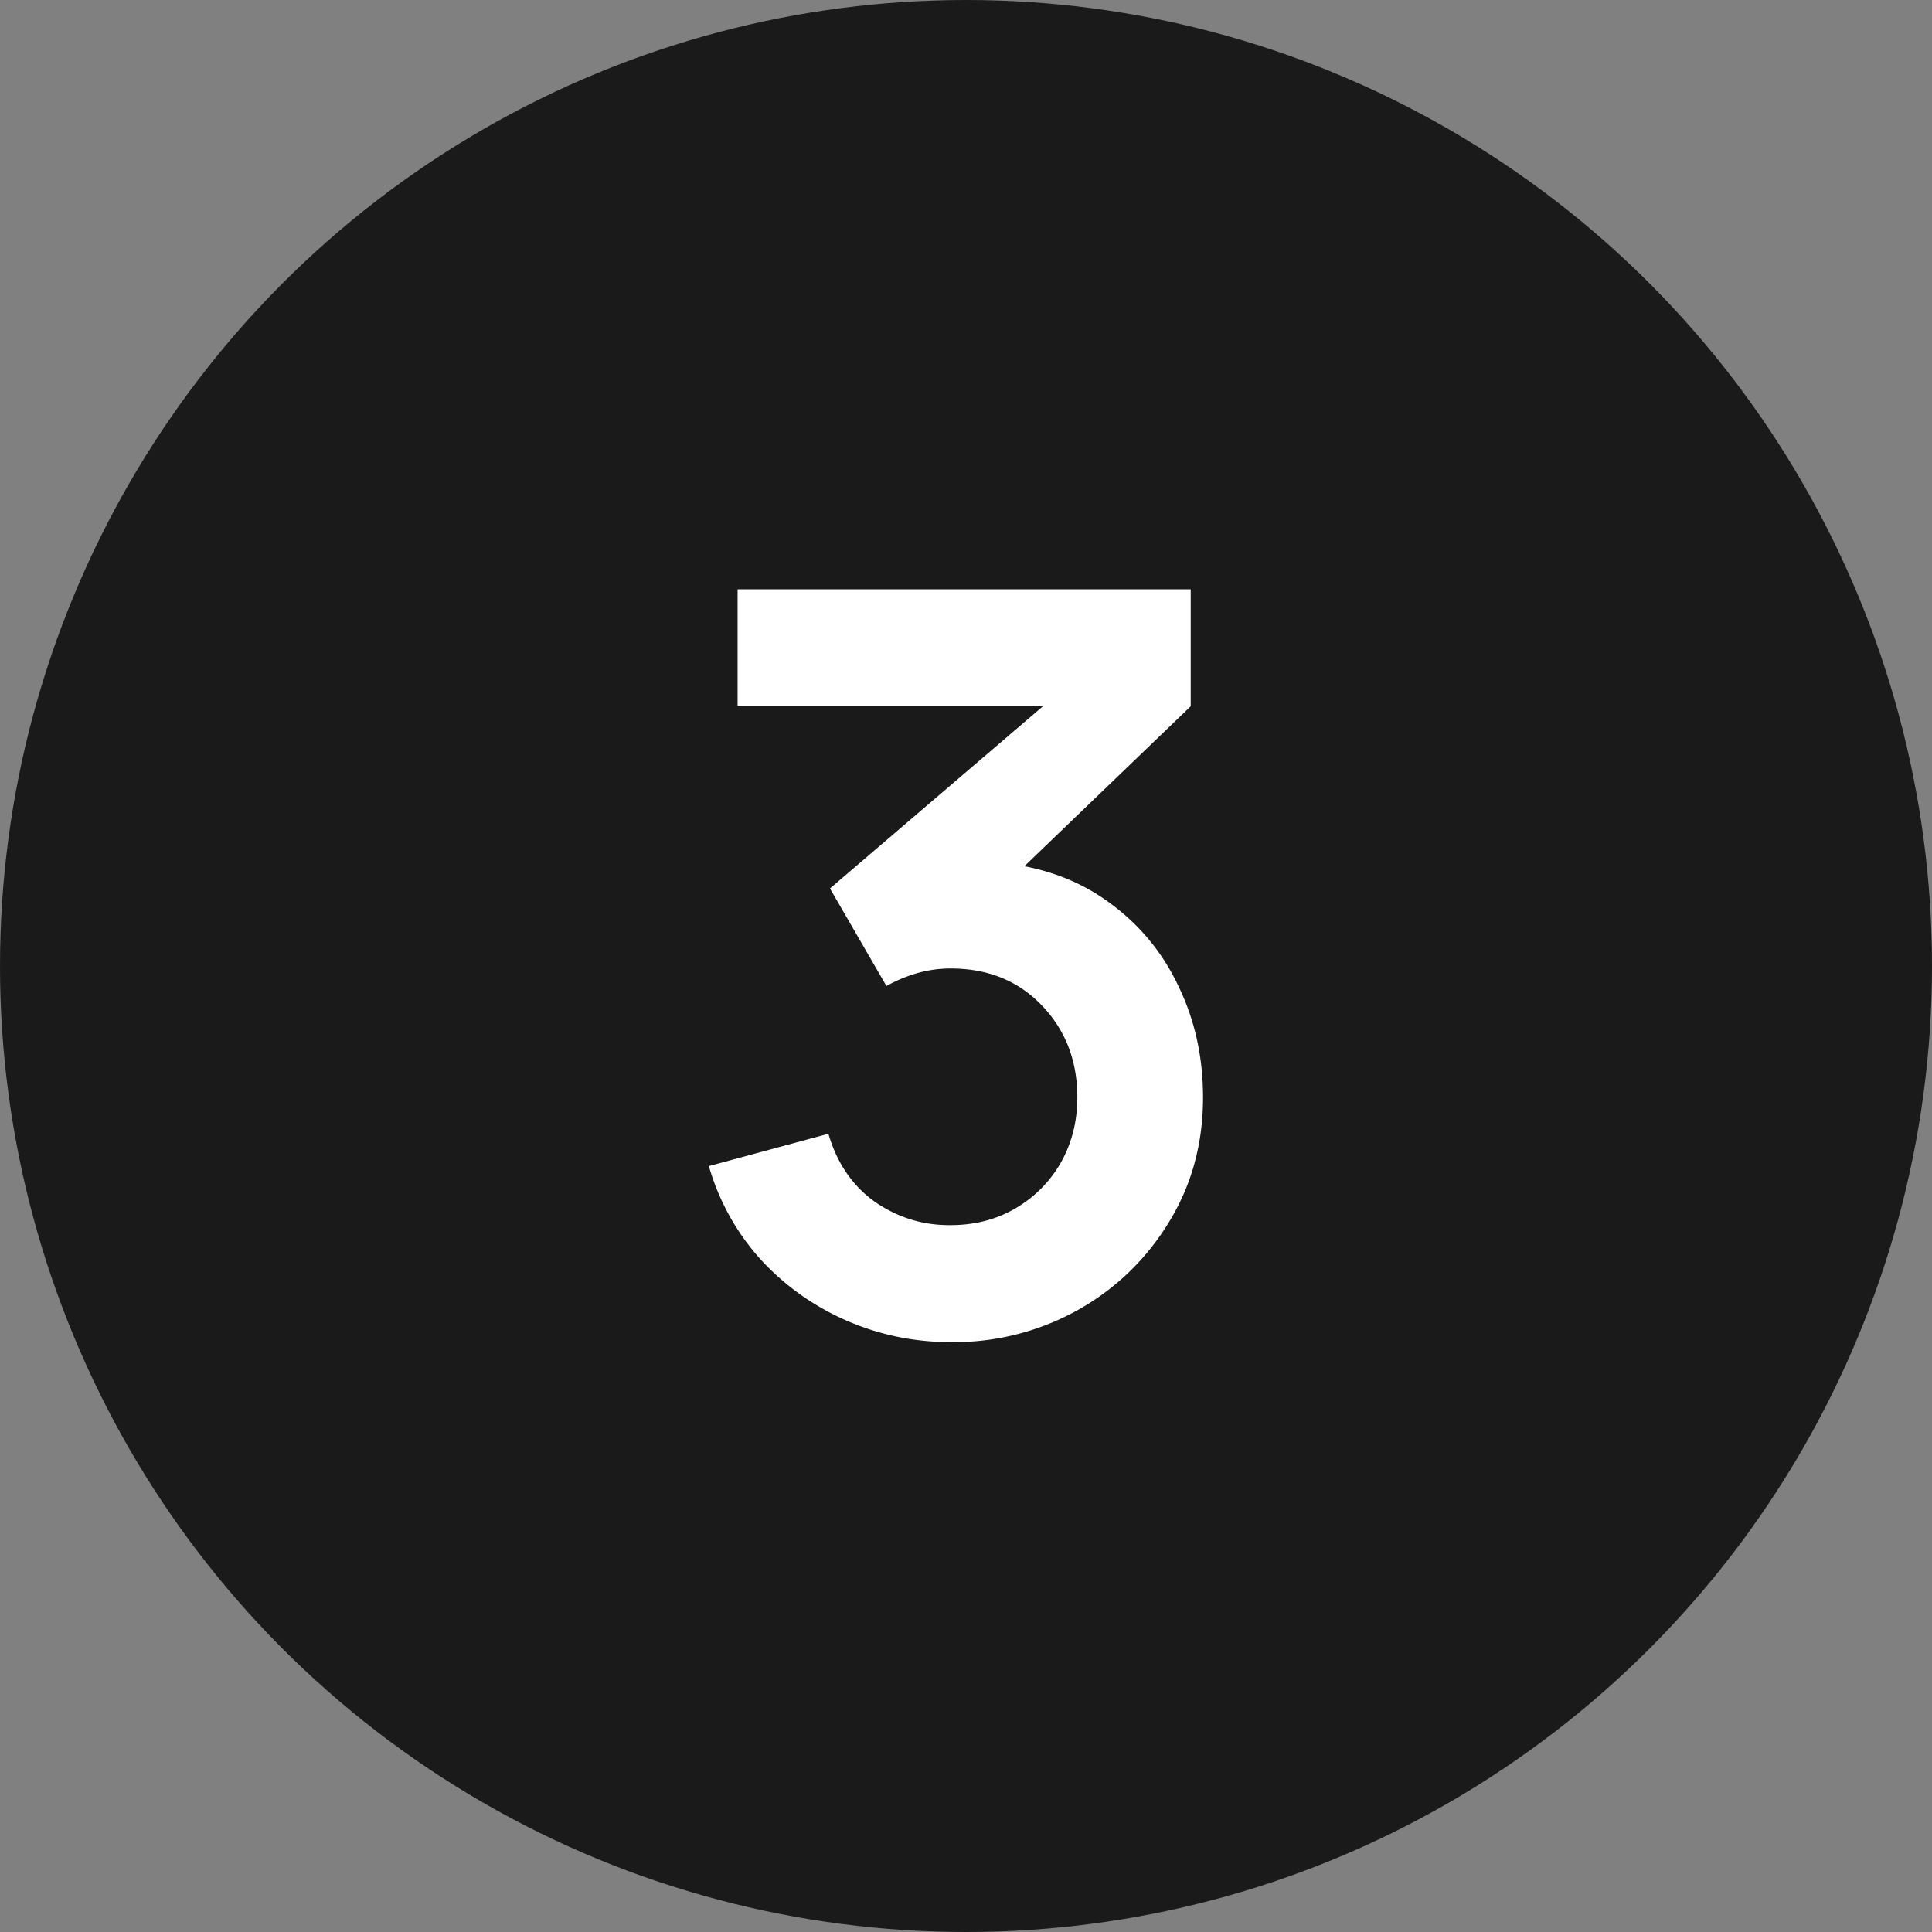
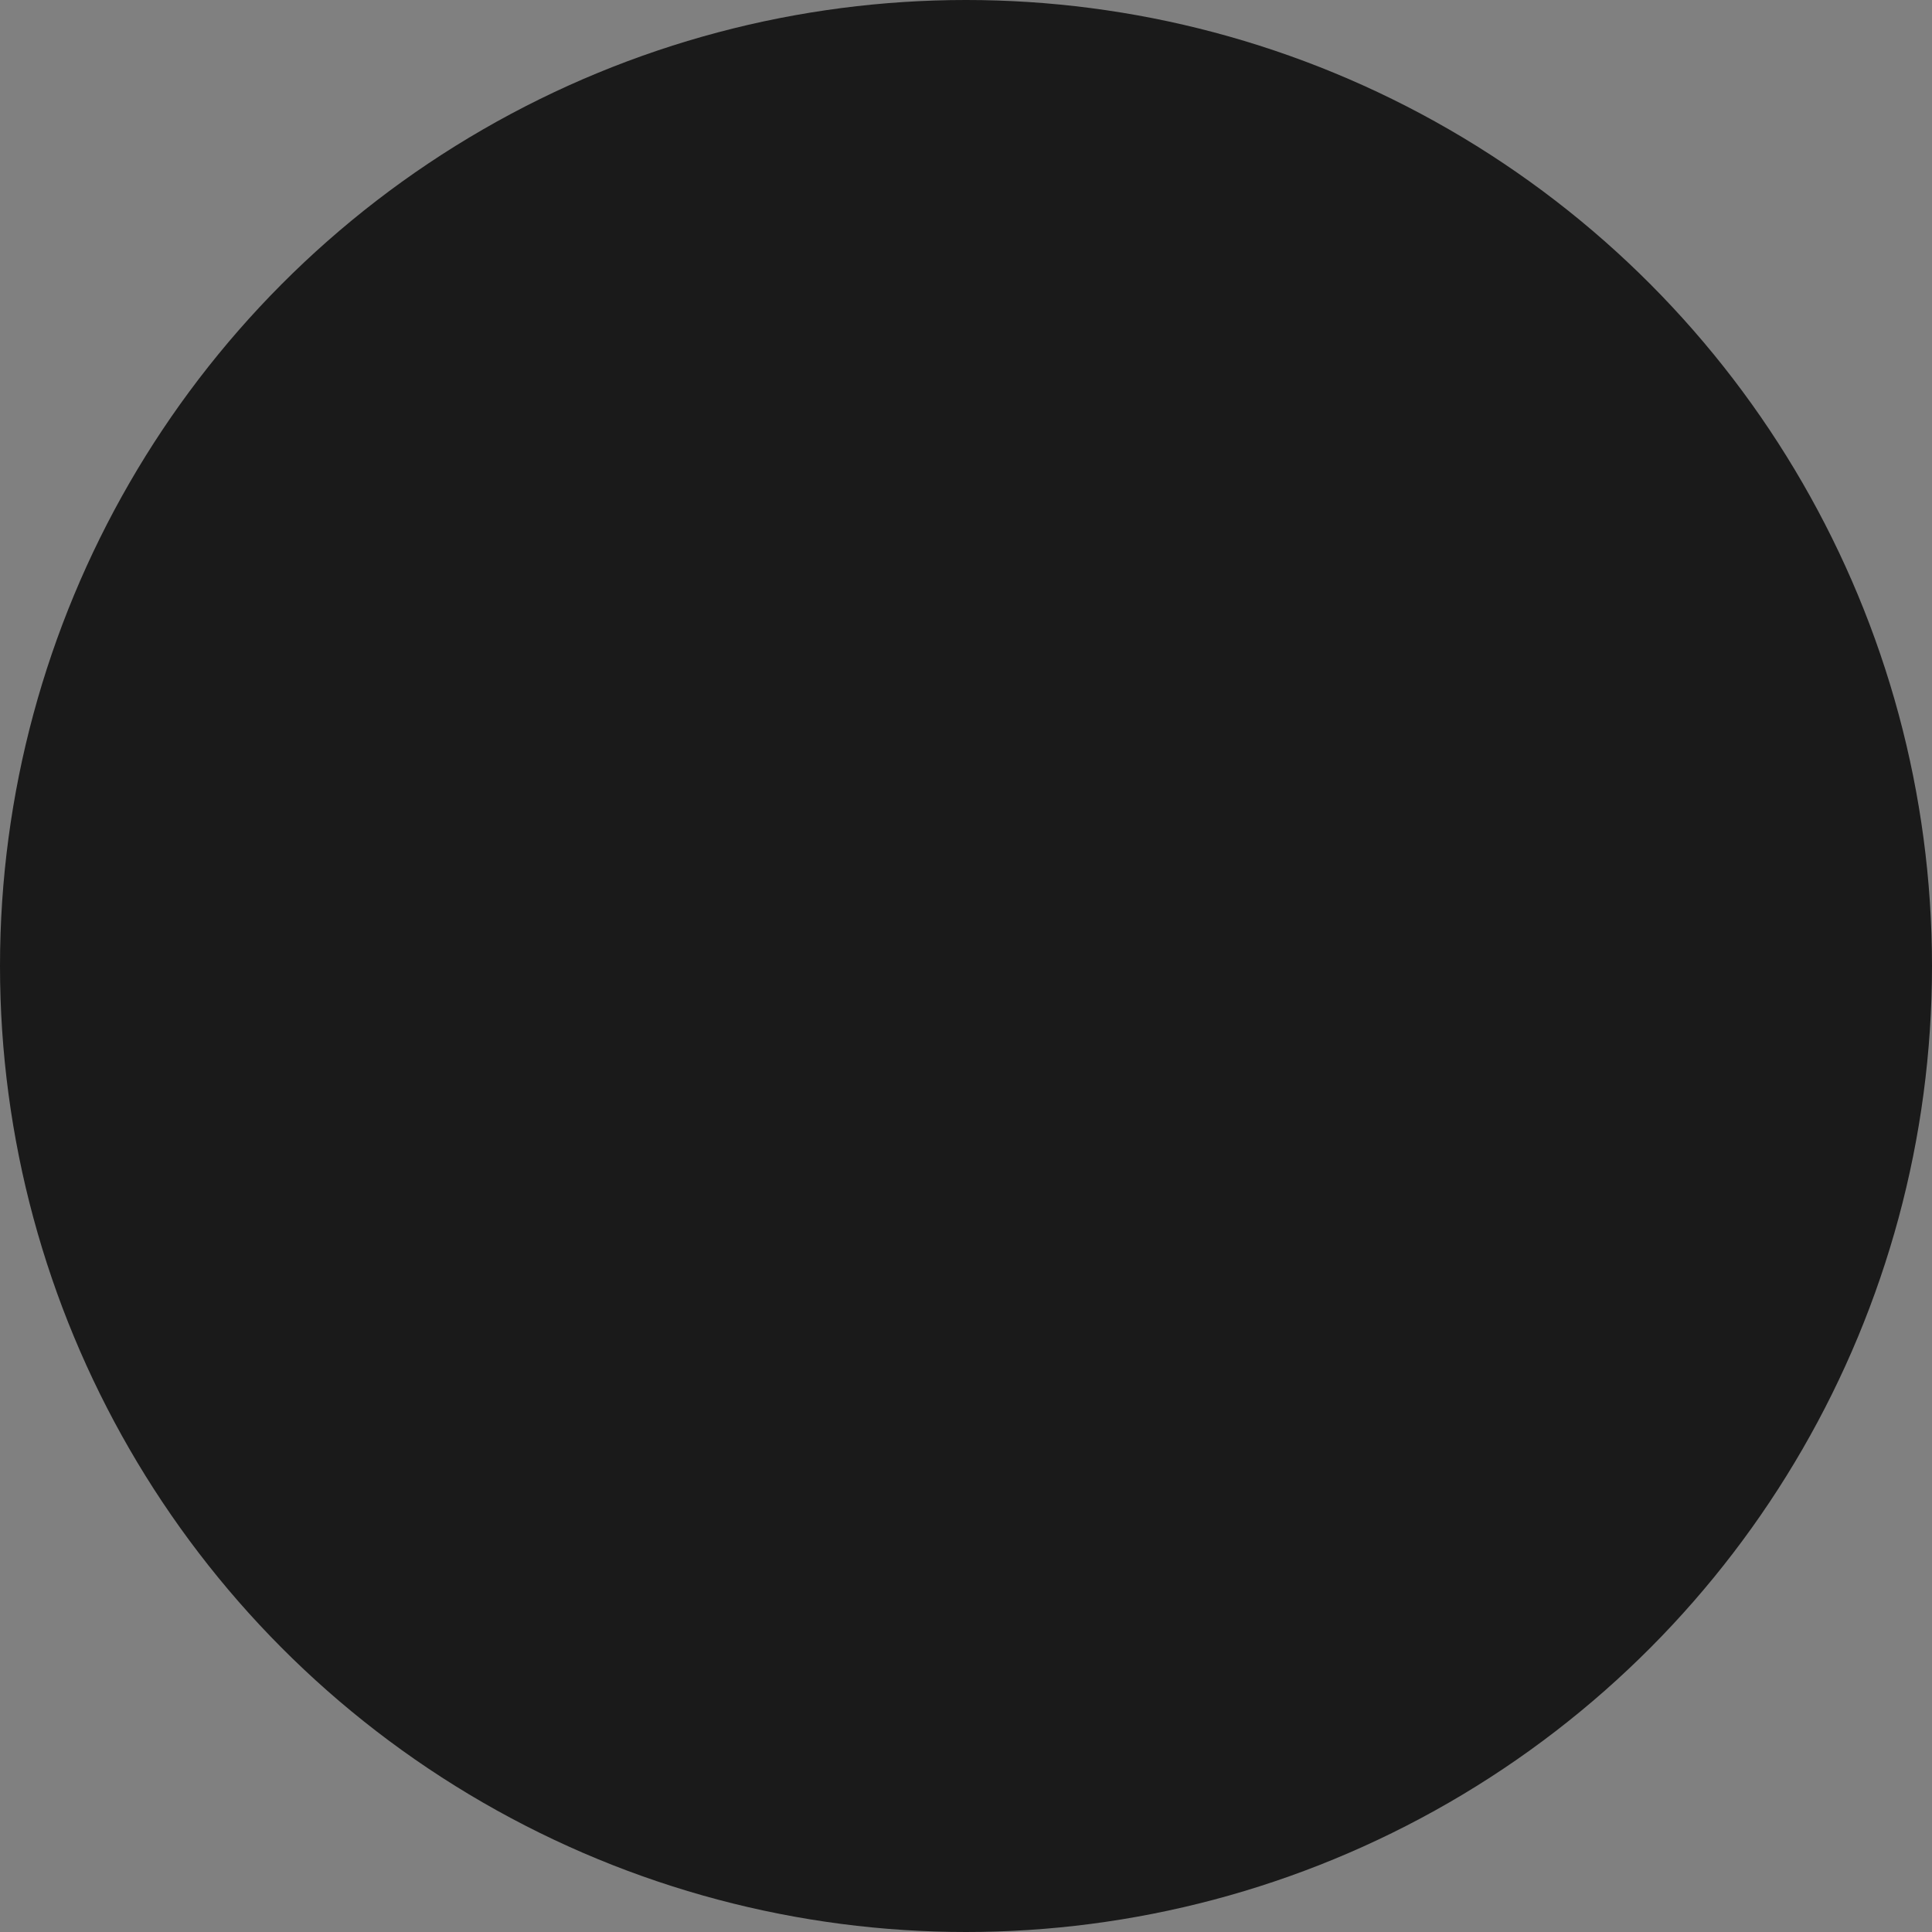
<svg xmlns="http://www.w3.org/2000/svg" width="32" height="32" fill="none" viewBox="0 0 32 32">
  <rect x="0" y="0" width="32" height="32" fill="#808080" stroke="none" />
  <circle cx="16" cy="16" r="16" fill="#1A1A1A" />
-   <path fill="#fff" d="M15.753 22.23c-.612 0-1.19-.12-1.734-.358a4.202 4.202 0 0 1-1.42-1.011 3.912 3.912 0 0 1-.858-1.547l1.98-.535c.142.487.4.864.774 1.13.38.26.796.388 1.25.383.402 0 .762-.094 1.079-.281.317-.187.567-.44.748-.756.181-.323.272-.683.272-1.08 0-.606-.196-1.114-.587-1.521-.39-.409-.895-.613-1.513-.613-.187 0-.37.026-.552.077a2.492 2.492 0 0 0-.51.213l-.935-1.615 4.114-3.52.178.494h-5.822V9.76h7.505v1.938l-3.306 3.179-.017-.604c.742.052 1.374.258 1.895.621.527.363.93.83 1.207 1.403.284.572.425 1.198.425 1.878 0 .77-.19 1.462-.569 2.074a4.094 4.094 0 0 1-1.513 1.454 4.215 4.215 0 0 1-2.091.527Z" />
</svg>